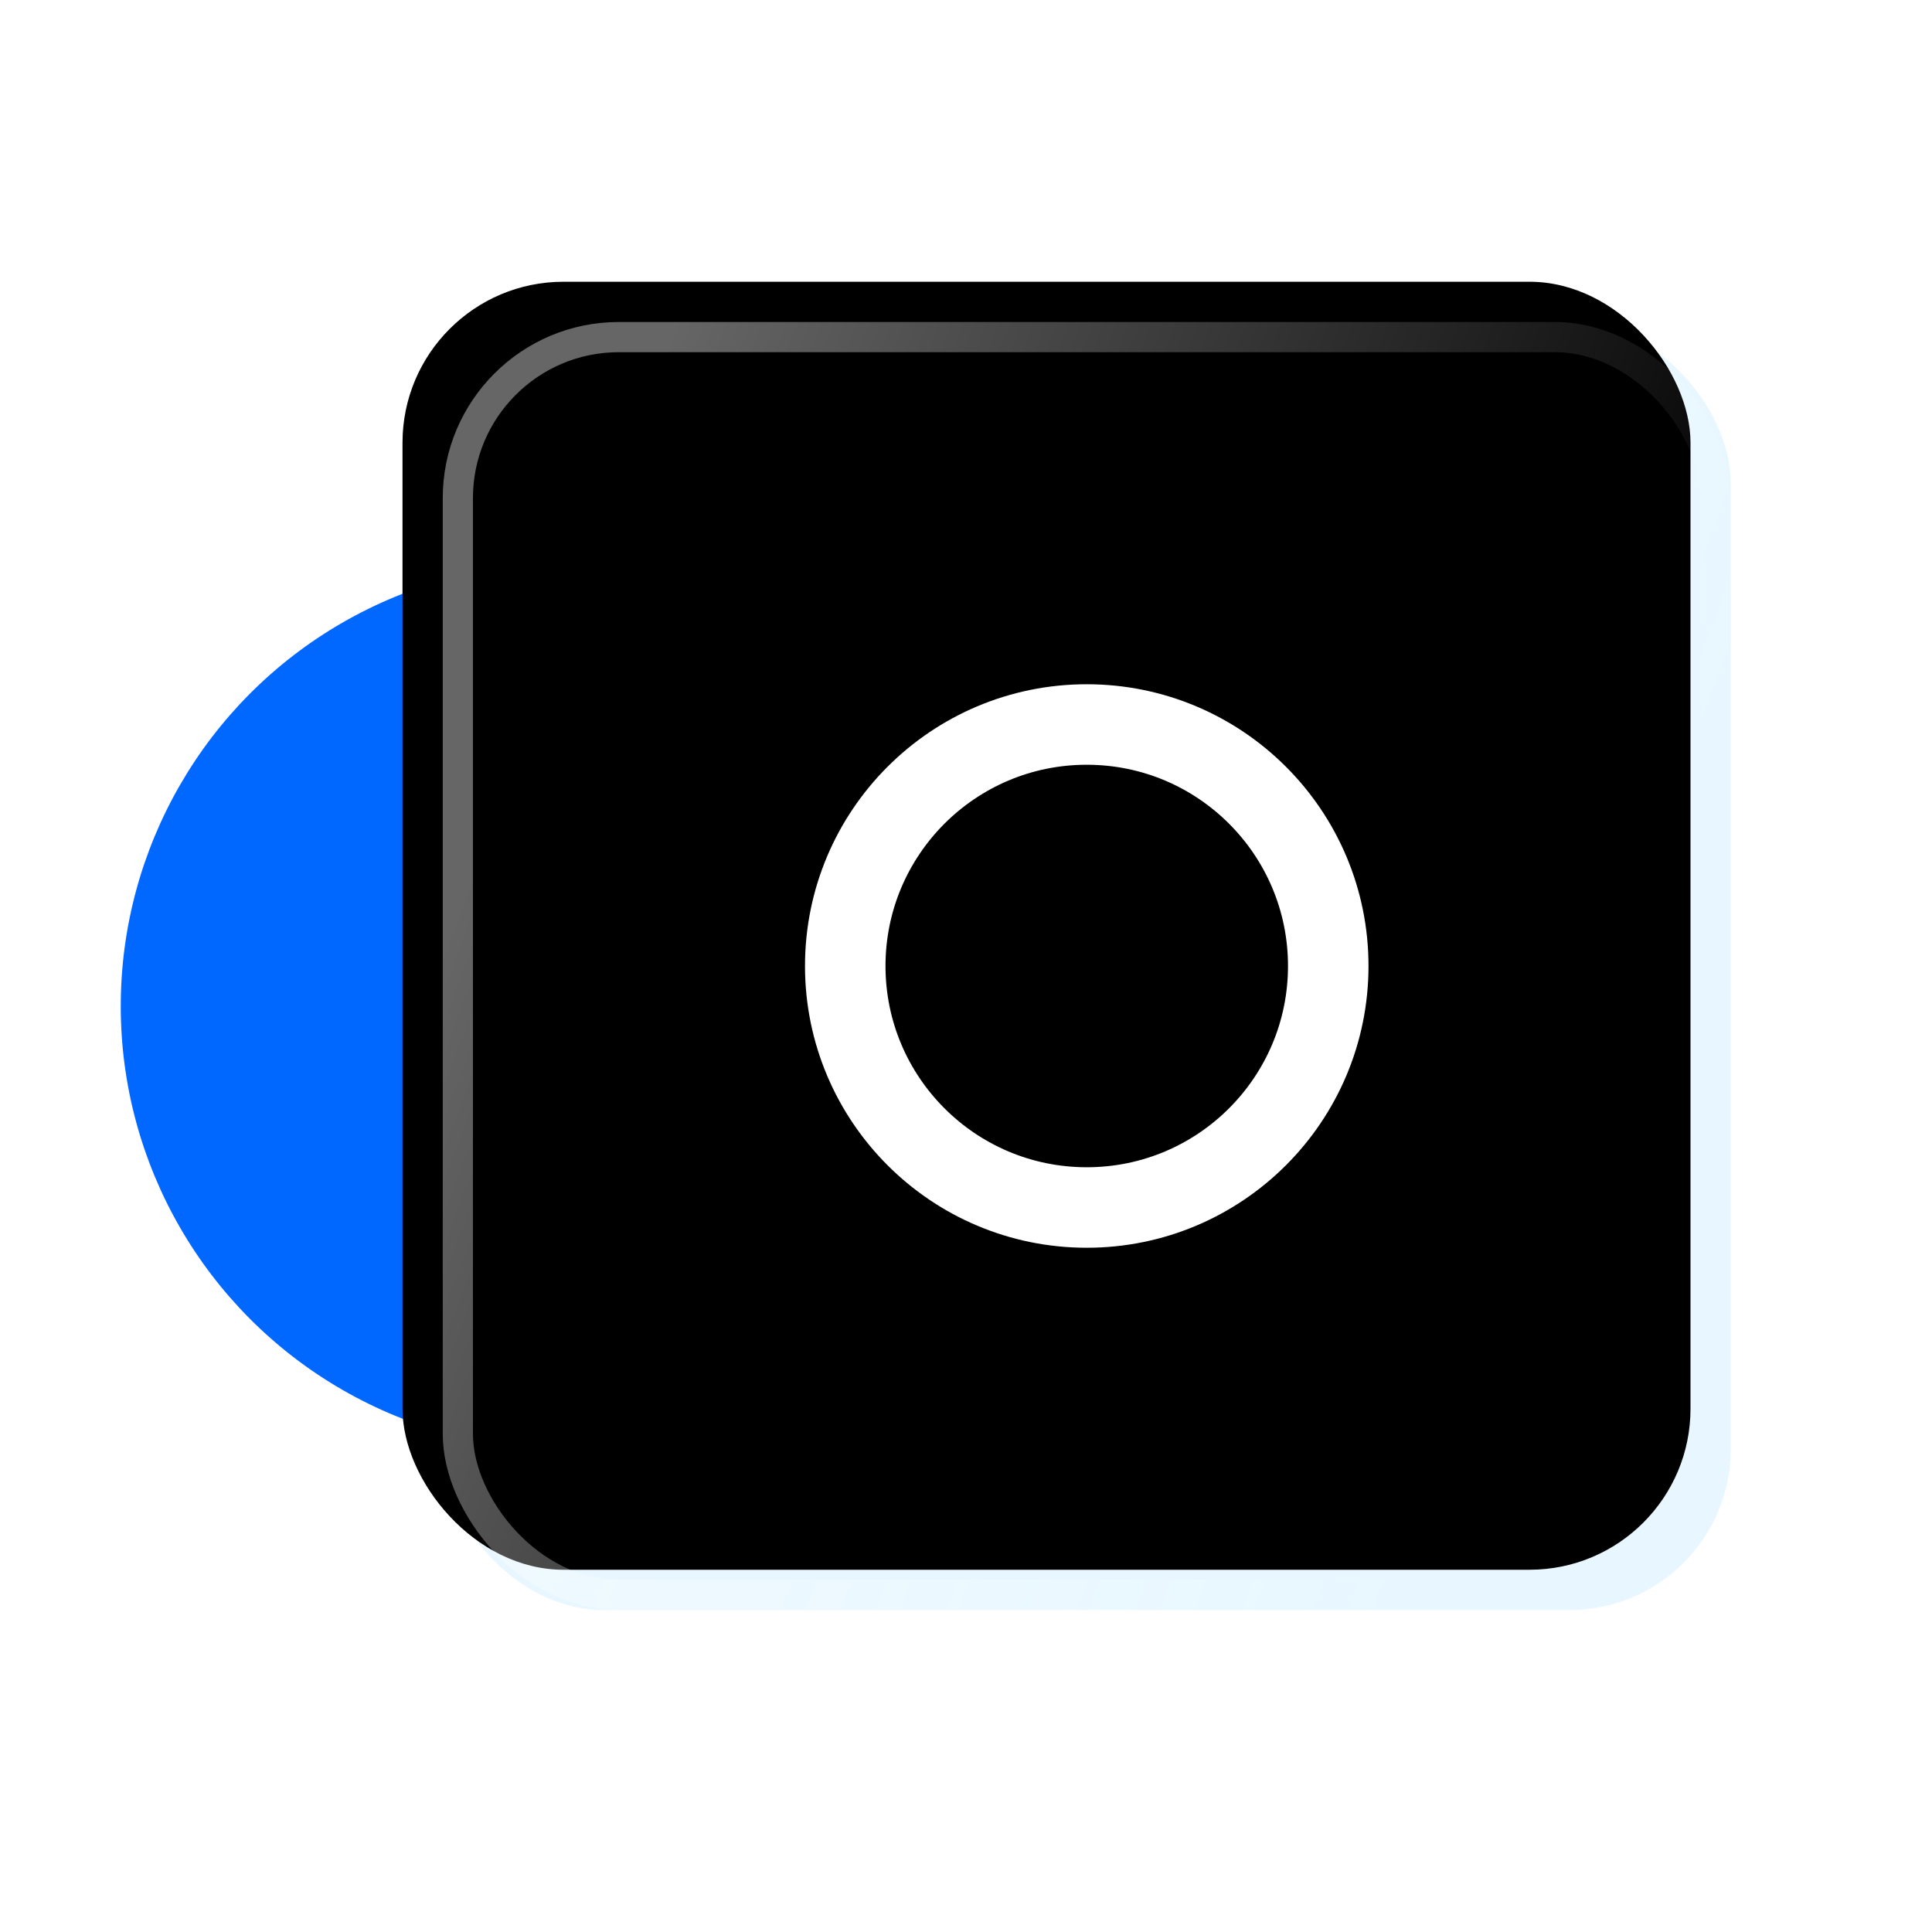
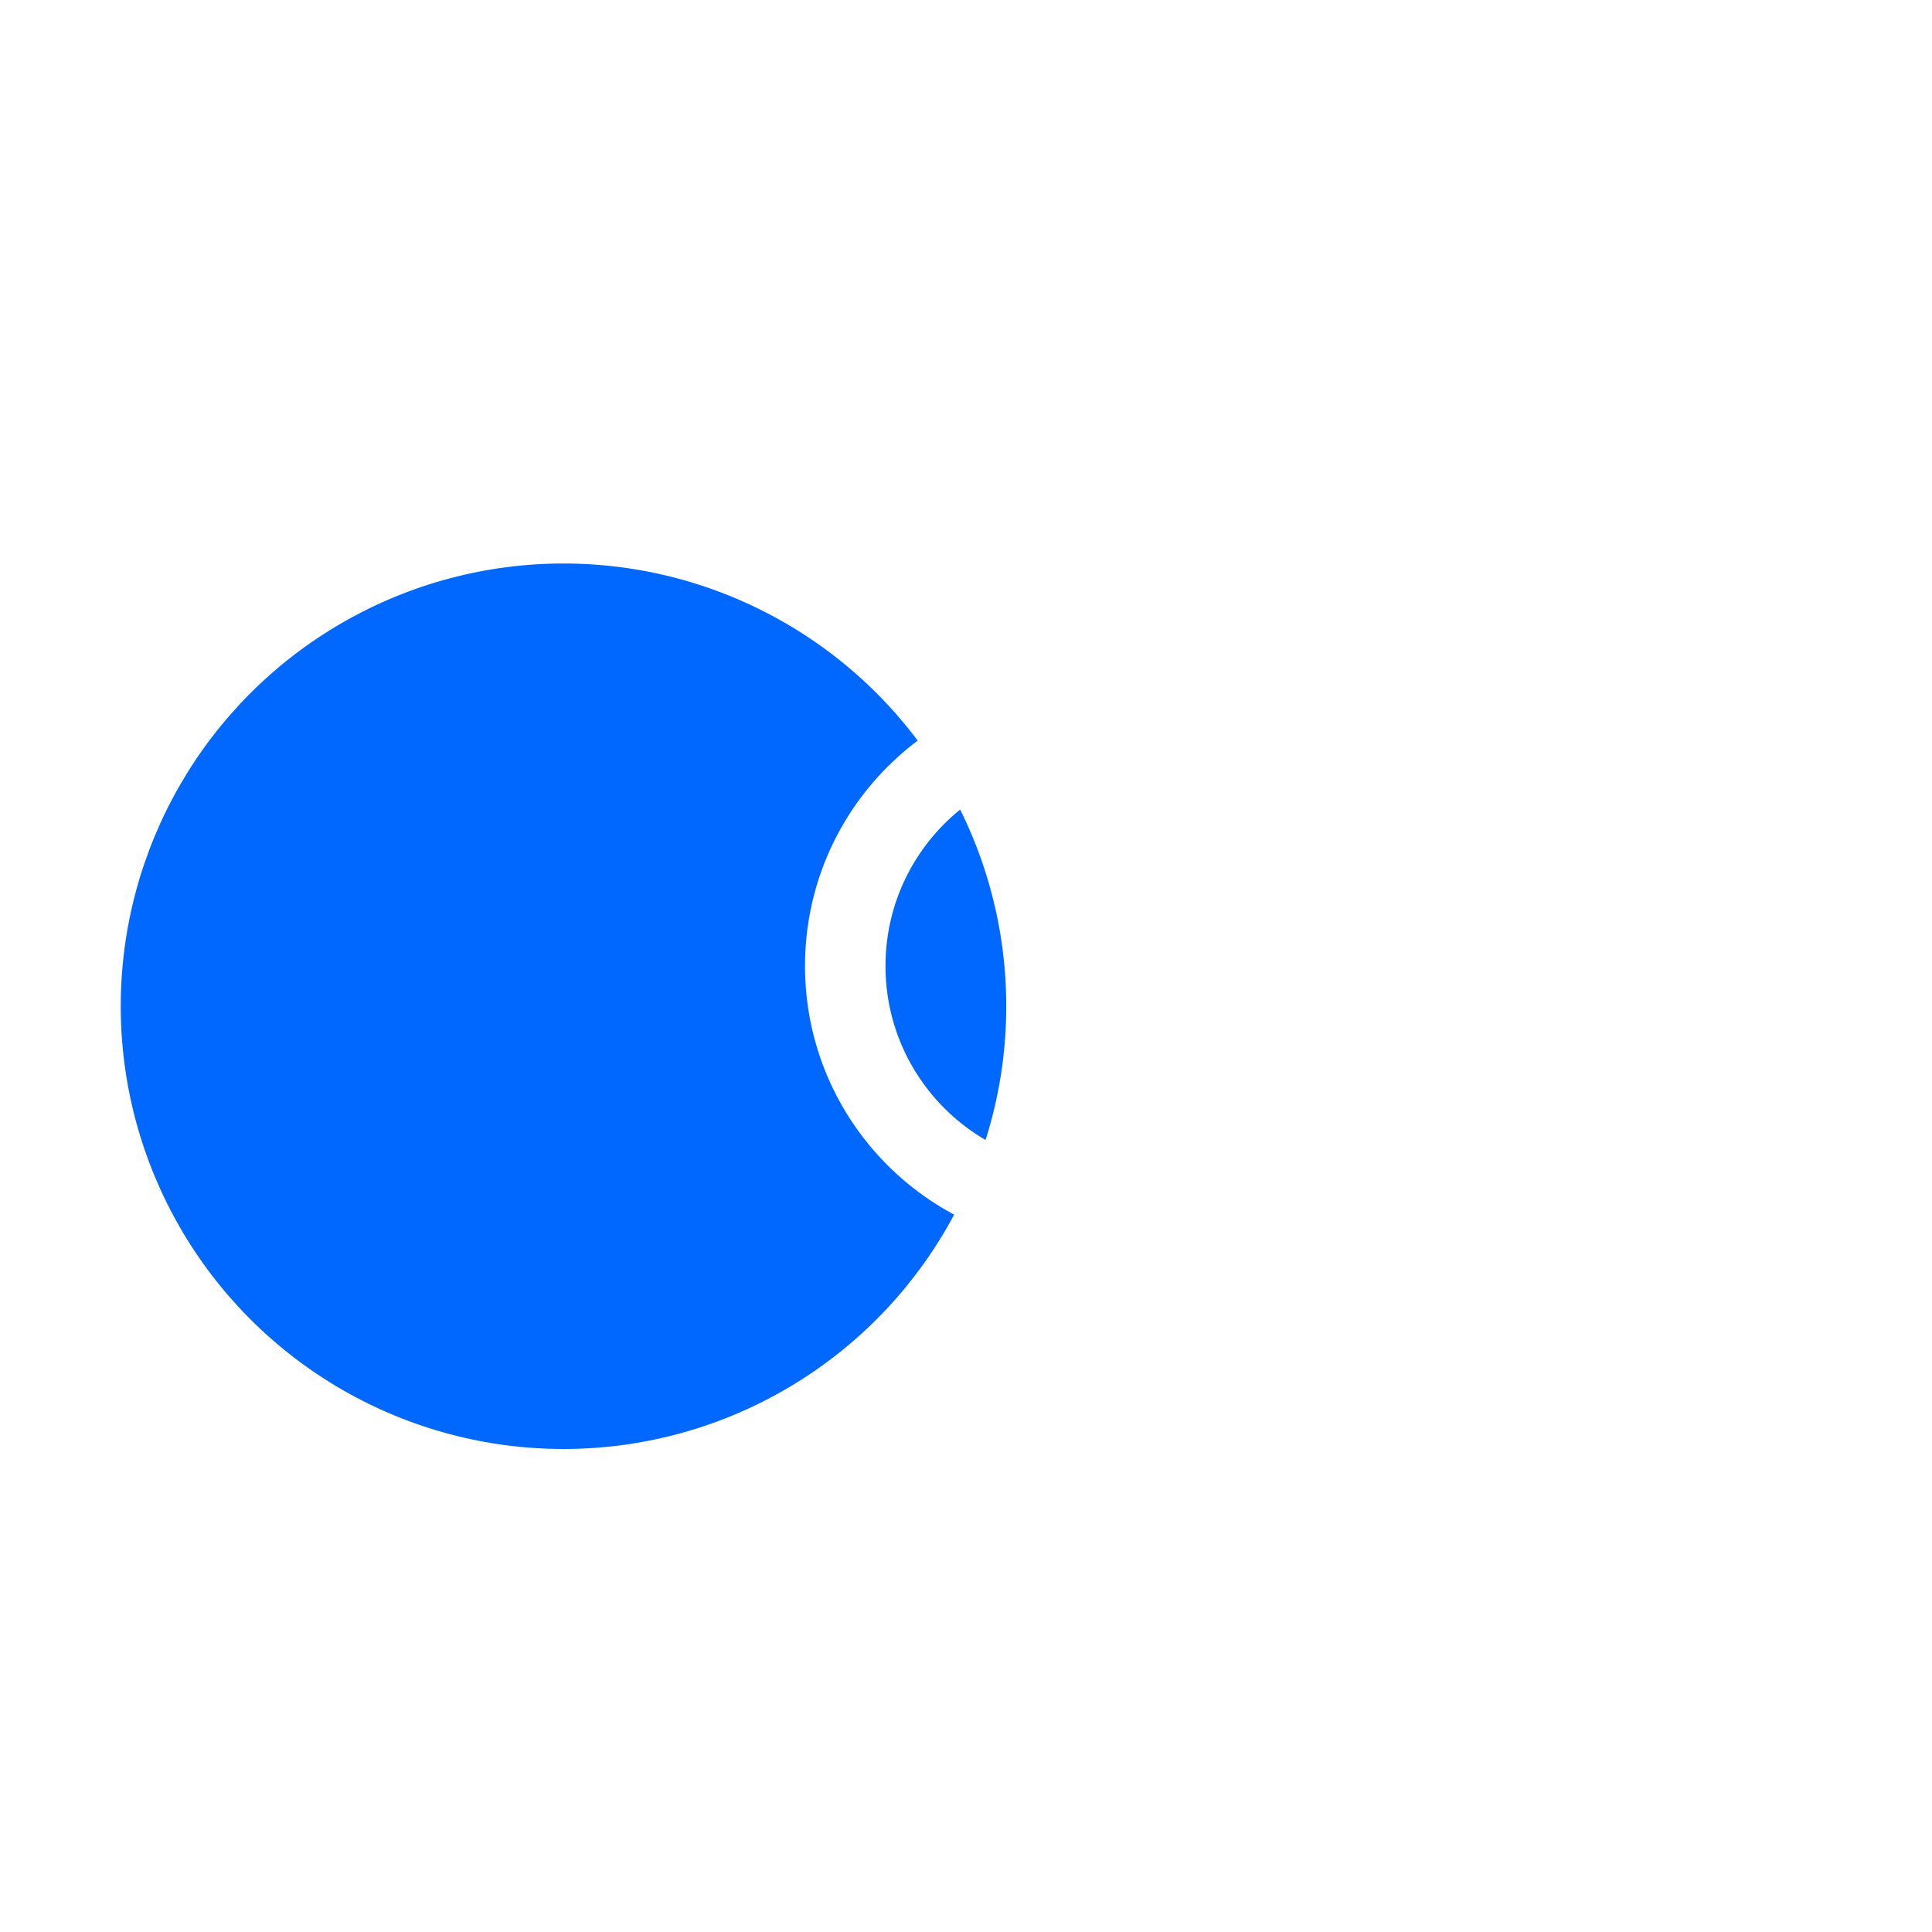
<svg xmlns="http://www.w3.org/2000/svg" xmlns:xlink="http://www.w3.org/1999/xlink" width="48px" height="48px" viewBox="0 0 48 48" version="1.1">
  <title>编组 11备份 3@2x</title>
  <defs>
    <rect id="path-1" x="0" y="0" width="48" height="48" />
    <linearGradient x1="90.254%" y1="59.241%" x2="6.373%" y2="28.219%" id="linearGradient-3">
      <stop stop-color="#FFFFFF" stop-opacity="0" offset="0%" />
      <stop stop-color="#FFFFFF" stop-opacity="0.401" offset="100%" />
    </linearGradient>
-     <rect id="path-4" x="11" y="8" width="32" height="32" rx="4" />
    <filter x="-1.6%" y="-1.6%" width="103.1%" height="103.1%" filterUnits="objectBoundingBox" id="filter-5">
      <feOffset dx="-1" dy="-1" in="SourceAlpha" result="shadowOffsetInner1" />
      <feComposite in="shadowOffsetInner1" in2="SourceAlpha" operator="arithmetic" k2="-1" k3="1" result="shadowInnerInner1" />
      <feColorMatrix values="0 0 0 0 0   0 0 0 0 0   0 0 0 0 0  0 0 0 0.041 0" type="matrix" in="shadowInnerInner1" />
    </filter>
  </defs>
  <g id="页面-1" stroke="none" stroke-width="1" fill="none" fill-rule="evenodd">
    <g id="行业大脑" transform="translate(-990, -761)">
      <g id="编组-13" transform="translate(0, 416)">
        <g id="编组-11备份-3" transform="translate(990, 345)">
          <mask id="mask-2" fill="white">
            <use xlink:href="#path-1" />
          </mask>
          <use id="矩形" fill-opacity="0" fill="#D8D8D8" xlink:href="#path-1" />
          <circle id="椭圆形" fill="#0068FF" mask="url(#mask-2)" cx="14" cy="25" r="11" />
          <g id="矩形" mask="url(#mask-2)">
            <use fill-opacity="0.2" fill="#8FD7FF" fill-rule="evenodd" xlink:href="#path-4" />
            <use fill="black" fill-opacity="1" filter="url(#filter-5)" xlink:href="#path-4" />
-             <rect stroke="url(#linearGradient-3)" stroke-width="0.75" stroke-linejoin="square" x="11.375" y="8.375" width="31.25" height="31.25" rx="4" />
          </g>
          <circle id="椭圆形" stroke="#FFFFFF" stroke-width="2" mask="url(#mask-2)" cx="27" cy="24" r="6" />
        </g>
      </g>
    </g>
  </g>
</svg>